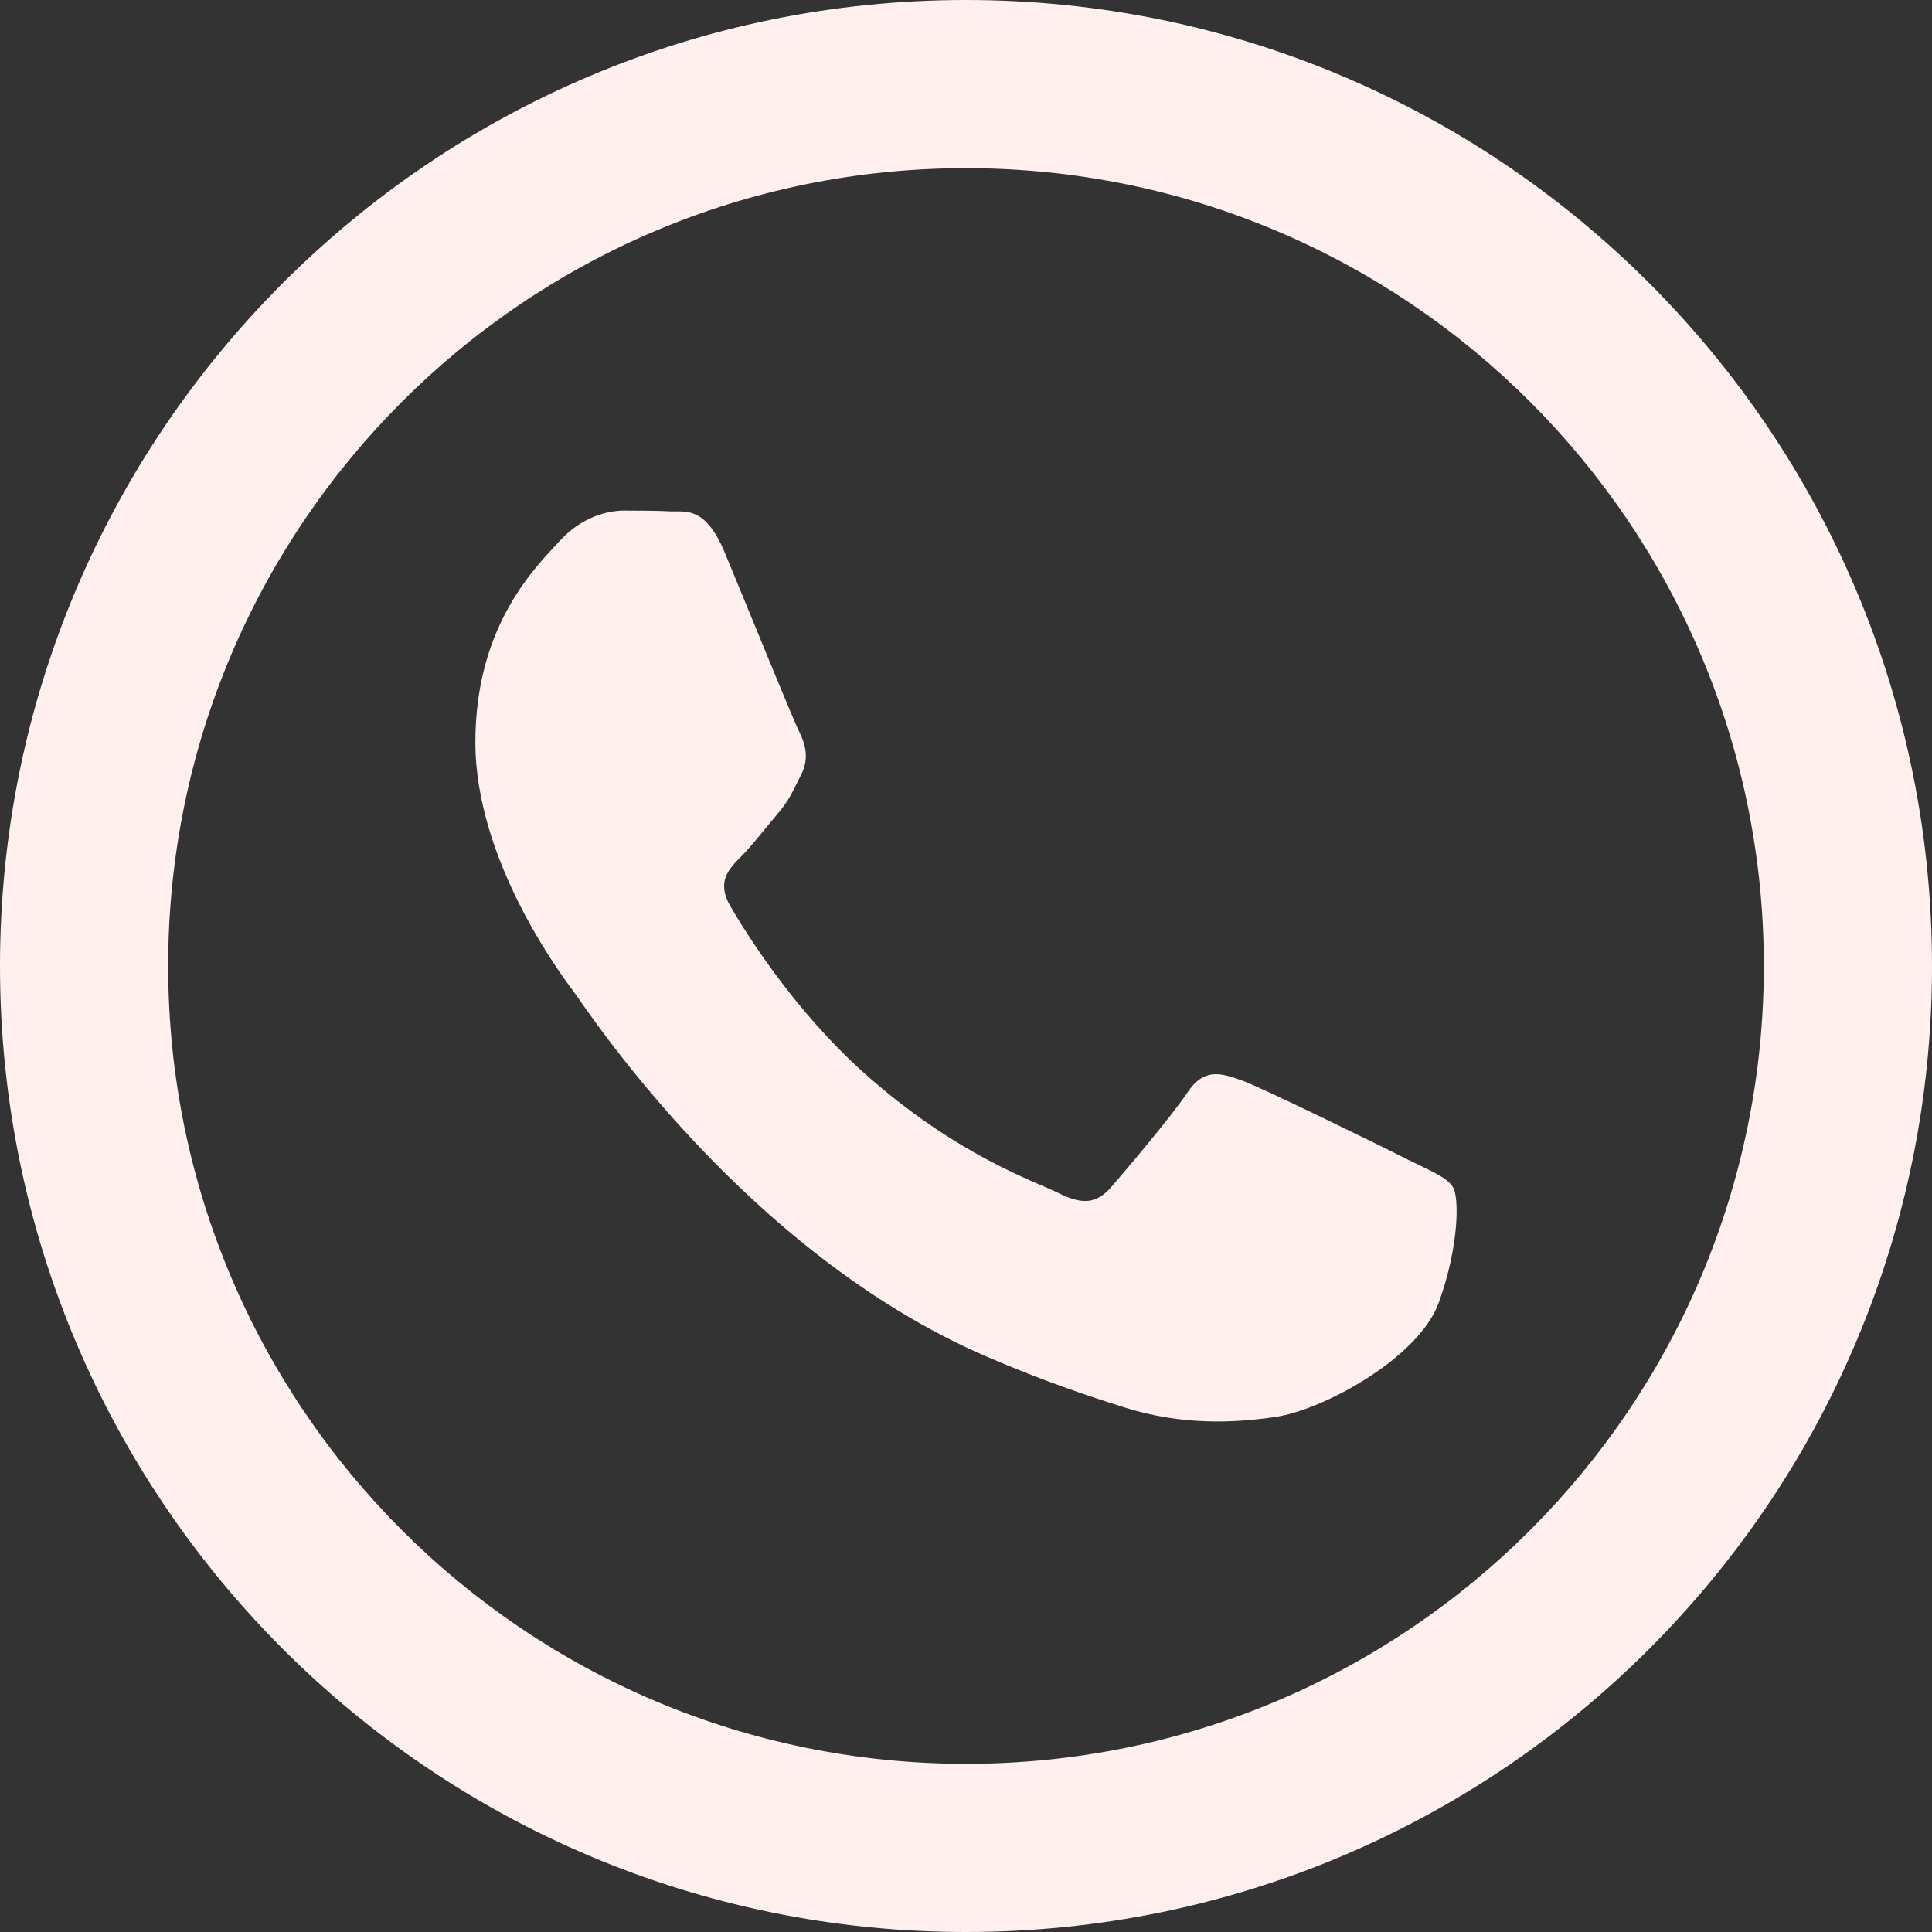
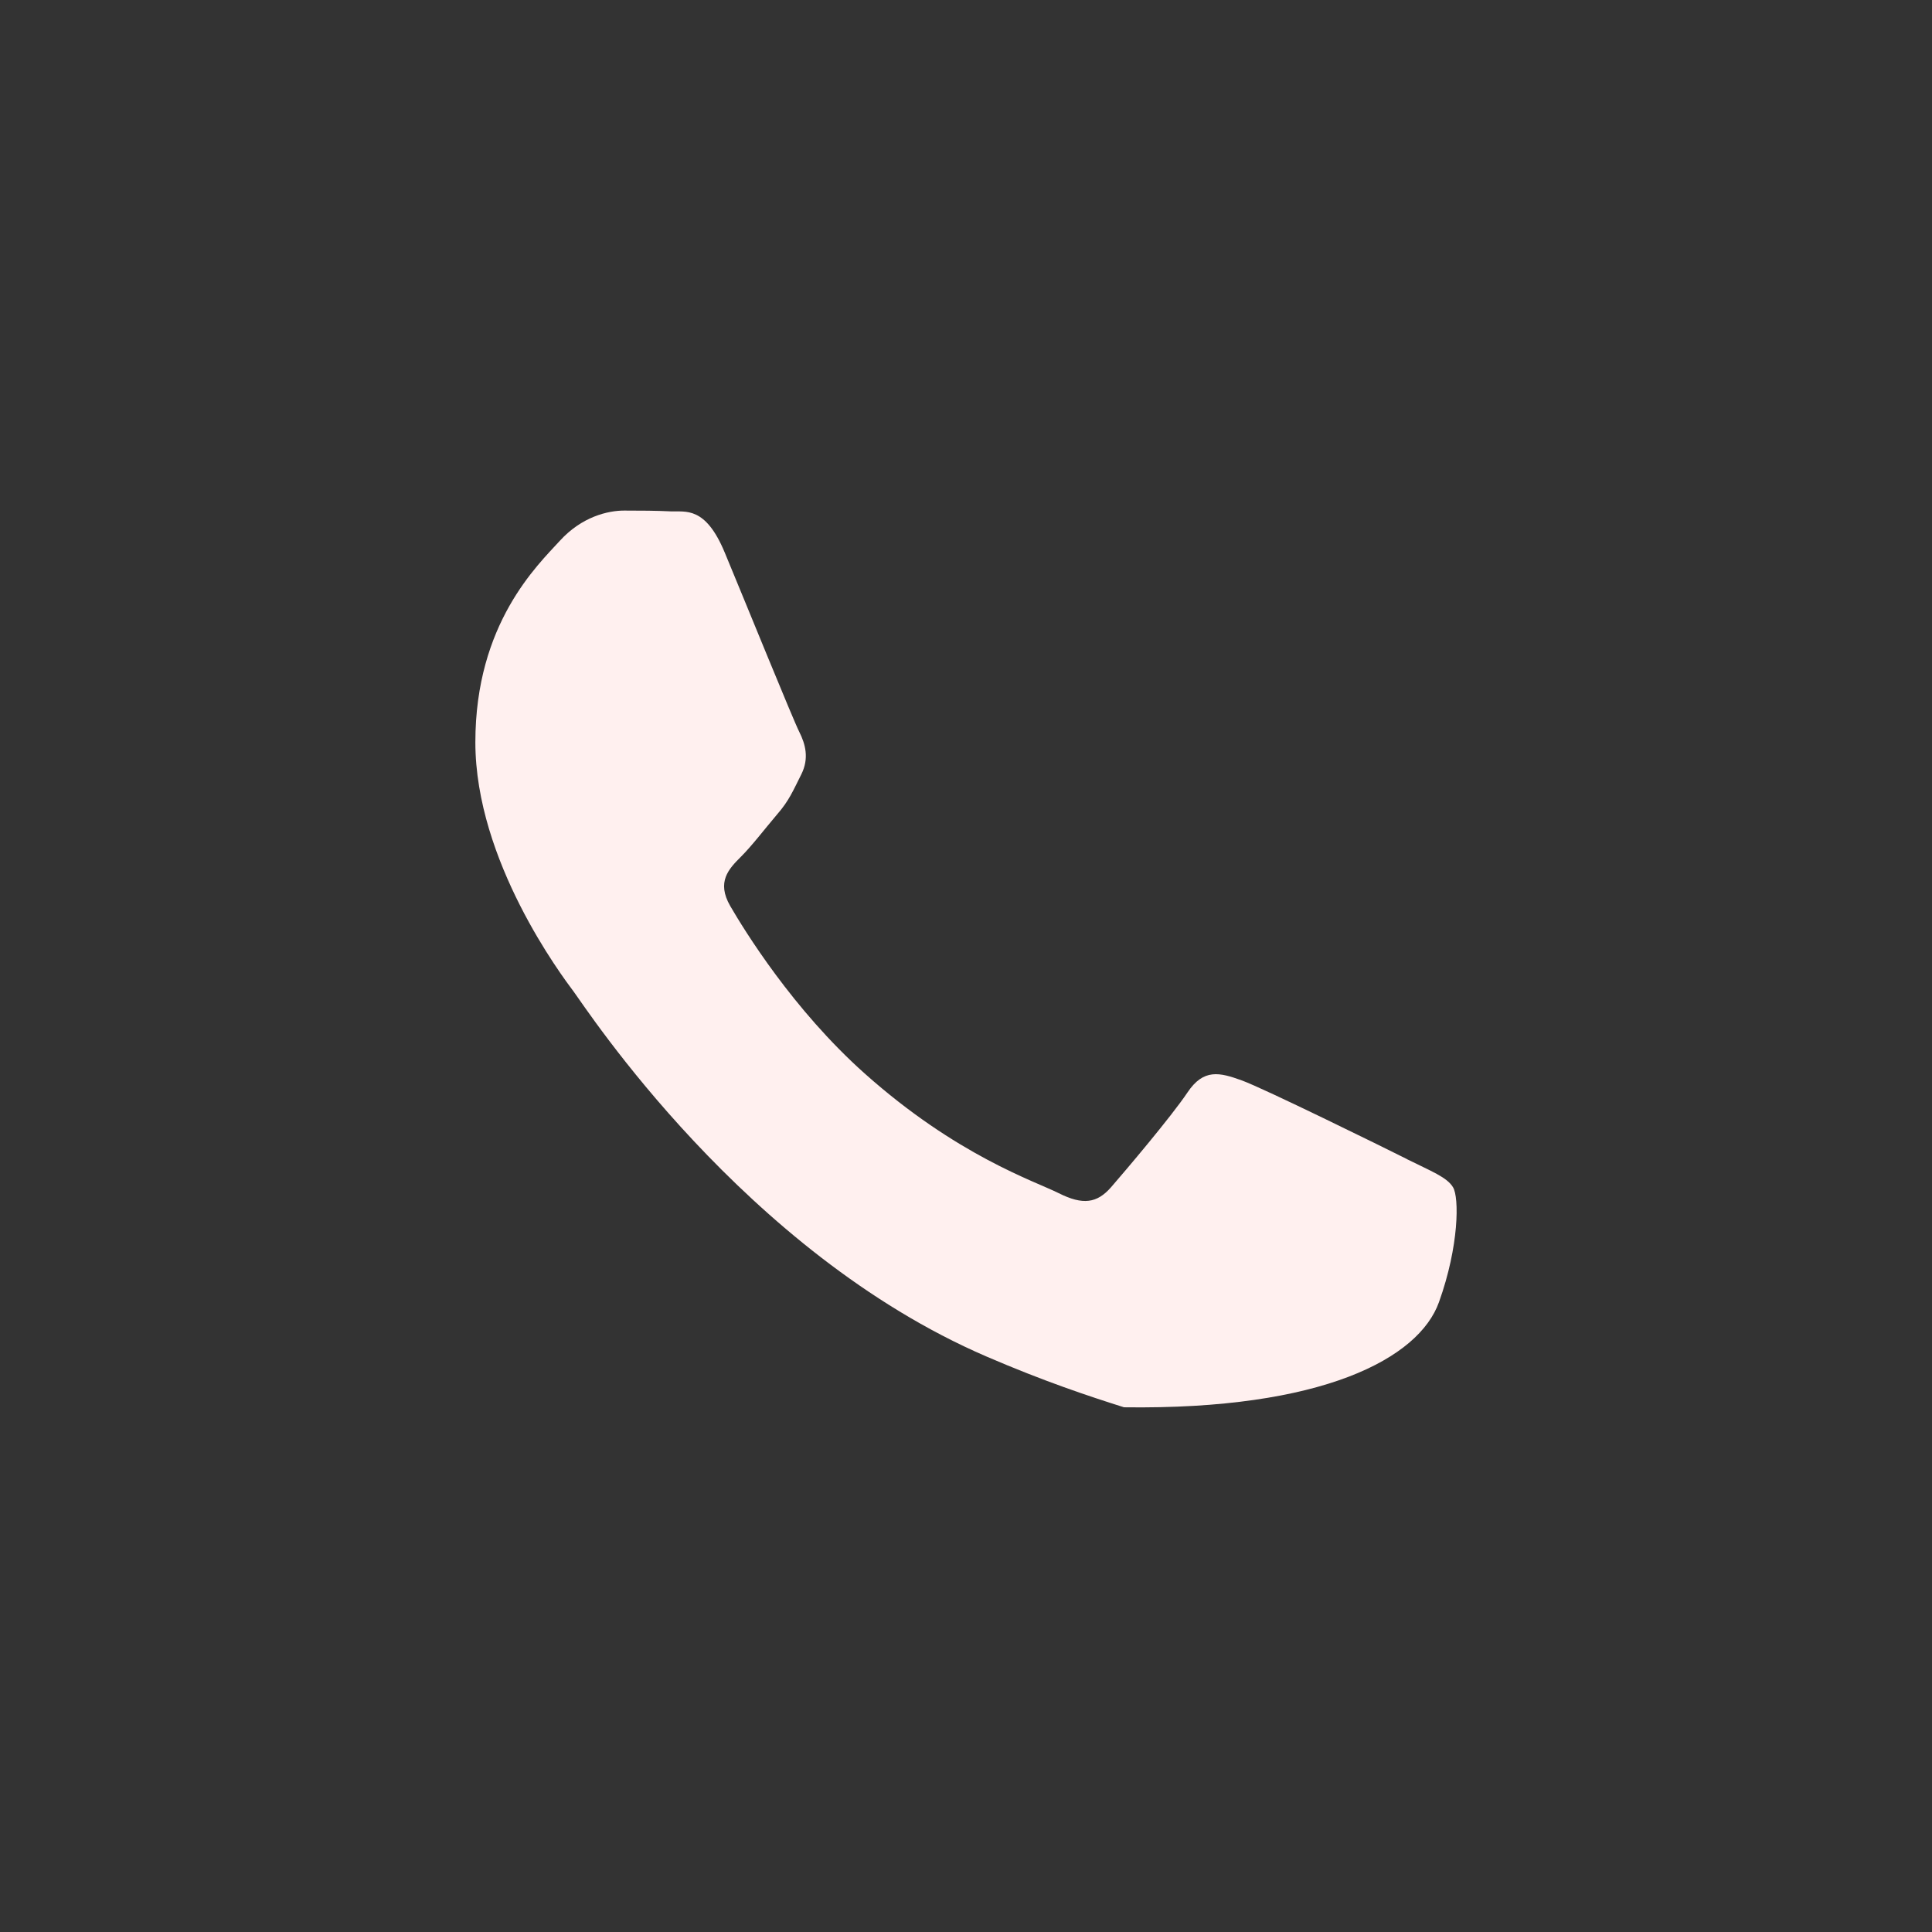
<svg xmlns="http://www.w3.org/2000/svg" width="22" height="22" viewBox="0 0 22 22" fill="none">
  <rect x="0" y="0" width="22" height="22" fill="#333333" stroke="none" />
-   <path fill-rule="evenodd" clip-rule="evenodd" d="M16.02 13.198C15.745 13.06 14.393 12.395 14.141 12.303C13.889 12.212 13.706 12.165 13.522 12.44C13.338 12.715 12.812 13.335 12.652 13.519C12.492 13.702 12.331 13.725 12.056 13.587C11.781 13.449 10.895 13.16 9.845 12.223C9.028 11.494 8.476 10.593 8.316 10.318C8.156 10.042 8.299 9.894 8.436 9.757C8.56 9.634 8.711 9.436 8.848 9.275C8.987 9.116 9.032 9.001 9.125 8.817C9.216 8.634 9.171 8.473 9.102 8.335C9.032 8.198 8.483 6.845 8.254 6.295C8.032 5.758 7.805 5.831 7.636 5.823C7.476 5.815 7.293 5.814 7.108 5.814C6.924 5.814 6.627 5.882 6.375 6.158C6.124 6.434 5.413 7.099 5.413 8.452C5.413 9.804 6.398 11.112 6.535 11.295C6.673 11.479 8.473 14.256 11.231 15.446C11.887 15.729 12.4 15.899 12.799 16.025C13.457 16.234 14.057 16.205 14.53 16.134C15.059 16.056 16.157 15.469 16.386 14.827C16.616 14.186 16.616 13.634 16.546 13.52C16.478 13.405 16.295 13.336 16.02 13.199V13.198Z" fill="#FFF0EF" />
-   <path fill-rule="evenodd" clip-rule="evenodd" d="M11 0C4.925 0 0 4.925 0 11C0 17.076 4.925 22 11 22C17.075 22 22 17.075 22 11C22 4.925 17.075 0 11 0ZM11 20.085C5.983 20.085 1.915 16.017 1.915 11C1.915 5.983 5.983 1.915 11 1.915C16.017 1.915 20.085 5.983 20.085 11C20.085 16.018 16.017 20.085 11 20.085Z" fill="#FFF0EF" />
+   <path fill-rule="evenodd" clip-rule="evenodd" d="M16.02 13.198C15.745 13.06 14.393 12.395 14.141 12.303C13.889 12.212 13.706 12.165 13.522 12.44C13.338 12.715 12.812 13.335 12.652 13.519C12.492 13.702 12.331 13.725 12.056 13.587C11.781 13.449 10.895 13.16 9.845 12.223C9.028 11.494 8.476 10.593 8.316 10.318C8.156 10.042 8.299 9.894 8.436 9.757C8.56 9.634 8.711 9.436 8.848 9.275C8.987 9.116 9.032 9.001 9.125 8.817C9.216 8.634 9.171 8.473 9.102 8.335C9.032 8.198 8.483 6.845 8.254 6.295C8.032 5.758 7.805 5.831 7.636 5.823C7.476 5.815 7.293 5.814 7.108 5.814C6.924 5.814 6.627 5.882 6.375 6.158C6.124 6.434 5.413 7.099 5.413 8.452C5.413 9.804 6.398 11.112 6.535 11.295C6.673 11.479 8.473 14.256 11.231 15.446C11.887 15.729 12.4 15.899 12.799 16.025C15.059 16.056 16.157 15.469 16.386 14.827C16.616 14.186 16.616 13.634 16.546 13.52C16.478 13.405 16.295 13.336 16.02 13.199V13.198Z" fill="#FFF0EF" />
</svg>